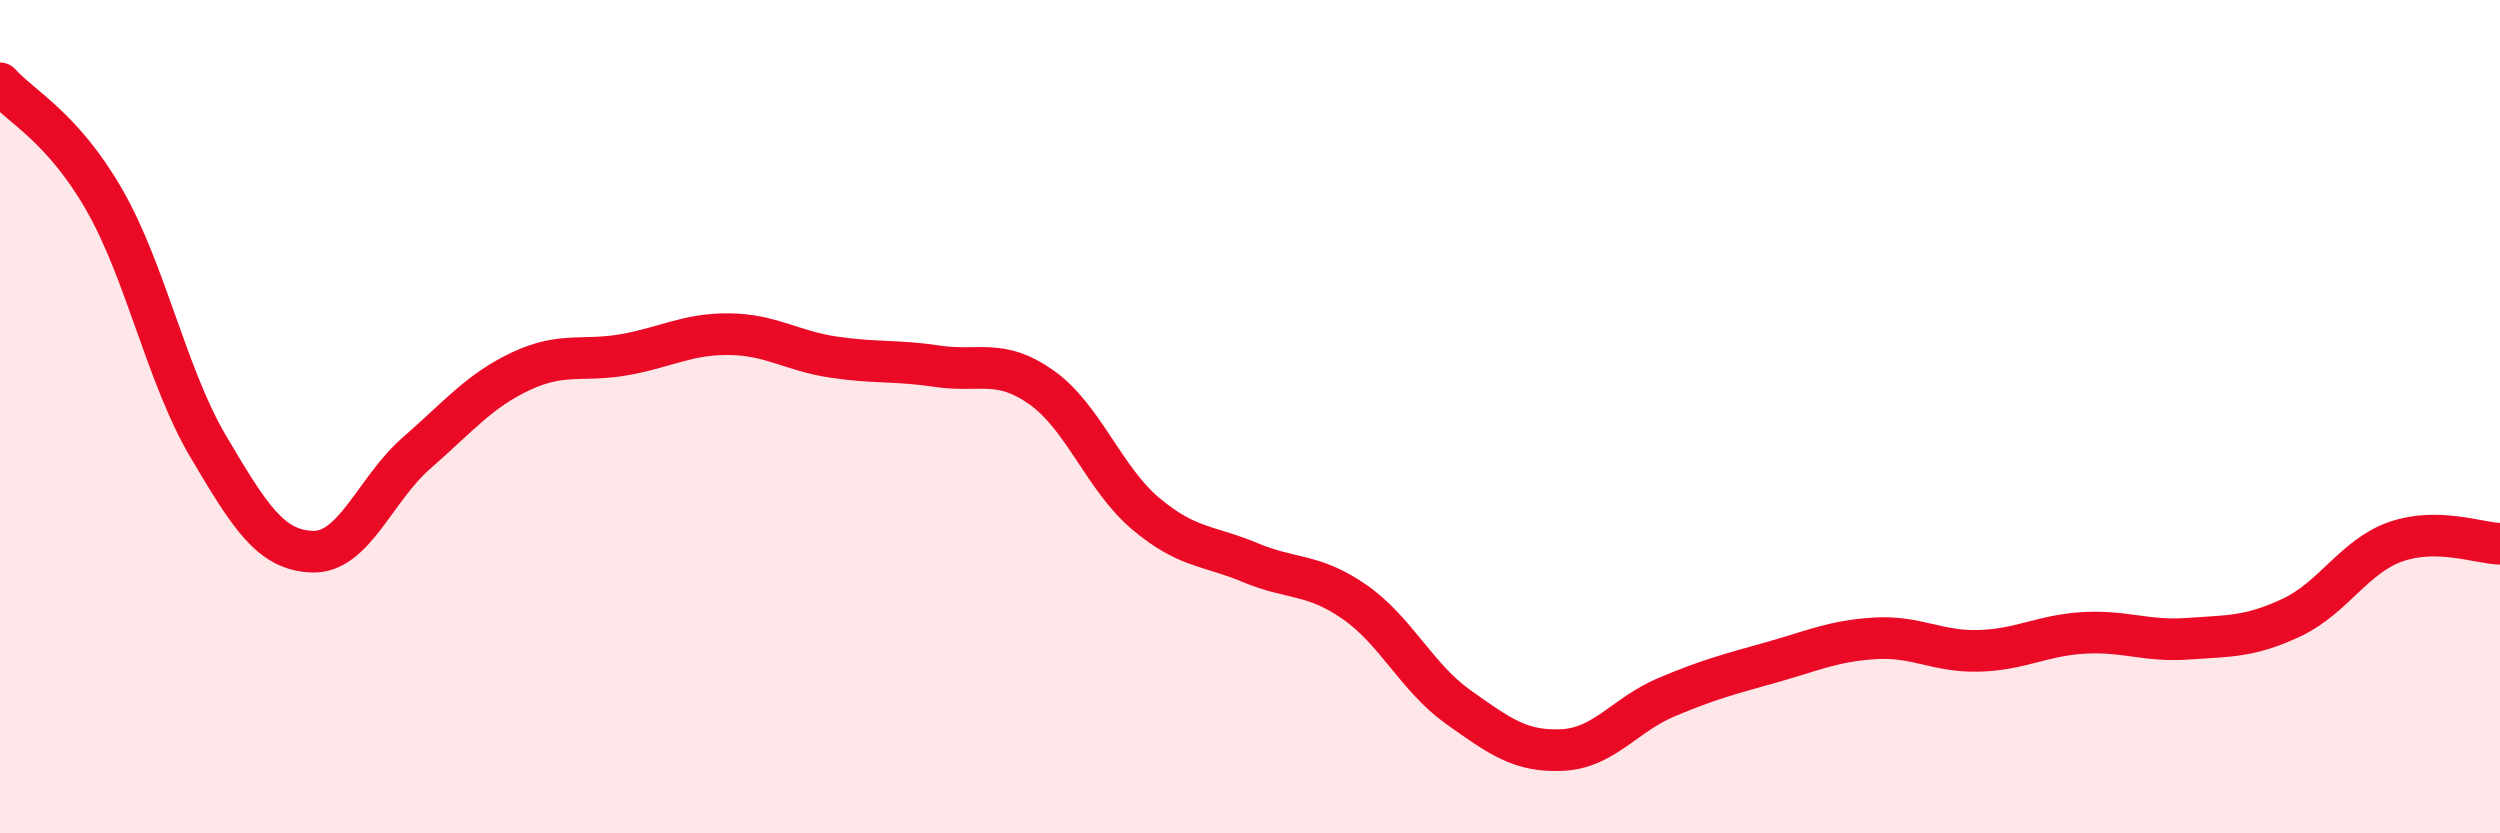
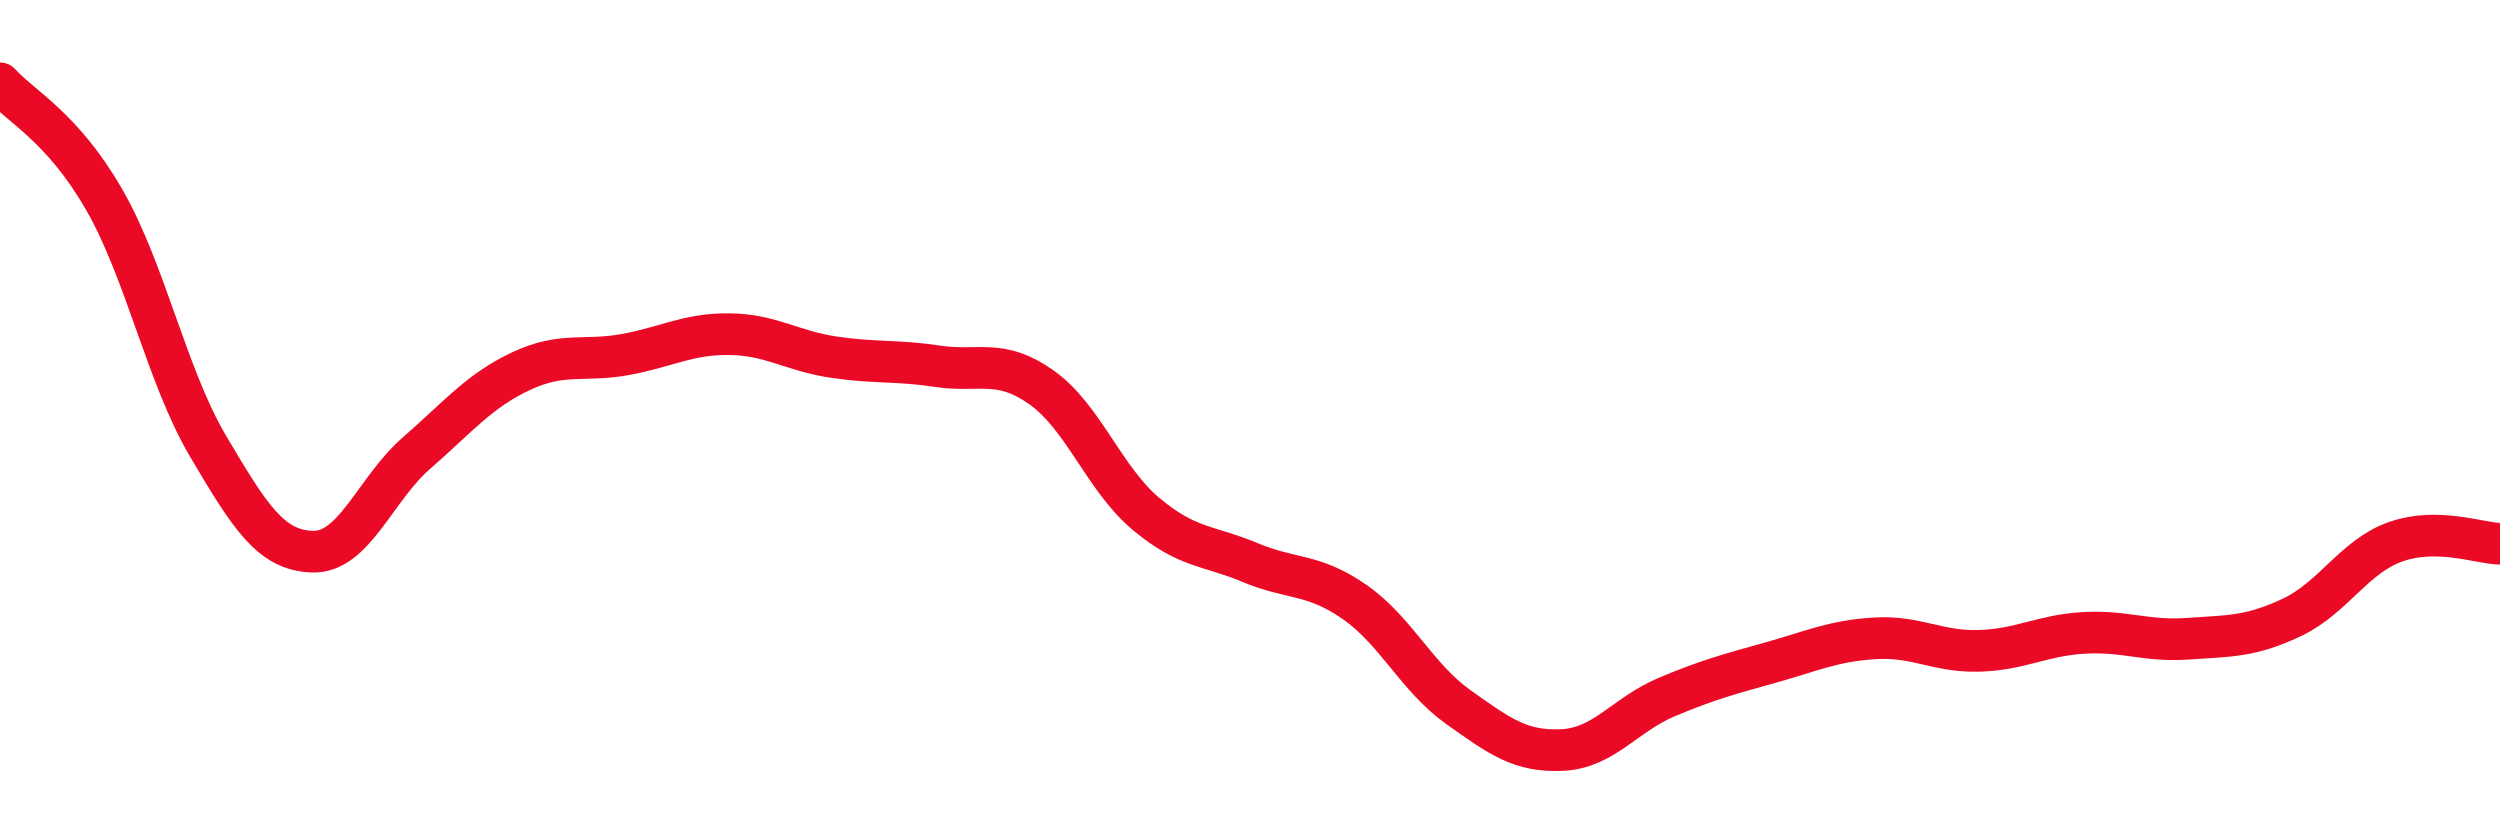
<svg xmlns="http://www.w3.org/2000/svg" width="60" height="20" viewBox="0 0 60 20">
-   <path d="M 0,2 C 0.5,2.56 1.5,3.05 2.5,4.79 C 3.5,6.53 4,9.03 5,10.72 C 6,12.41 6.5,13.21 7.5,13.24 C 8.5,13.27 9,11.74 10,10.87 C 11,10 11.5,9.38 12.5,8.91 C 13.5,8.44 14,8.69 15,8.51 C 16,8.33 16.5,8.01 17.5,8.02 C 18.5,8.03 19,8.42 20,8.57 C 21,8.72 21.5,8.64 22.5,8.79 C 23.5,8.94 24,8.59 25,9.3 C 26,10.01 26.5,11.49 27.5,12.33 C 28.5,13.17 29,13.08 30,13.5 C 31,13.92 31.5,13.75 32.5,14.44 C 33.5,15.13 34,16.26 35,16.97 C 36,17.68 36.5,18.05 37.5,18 C 38.5,17.95 39,17.15 40,16.73 C 41,16.31 41.5,16.18 42.5,15.9 C 43.5,15.62 44,15.38 45,15.32 C 46,15.26 46.5,15.65 47.5,15.62 C 48.5,15.59 49,15.25 50,15.19 C 51,15.13 51.5,15.4 52.5,15.33 C 53.5,15.26 54,15.29 55,14.82 C 56,14.35 56.5,13.35 57.5,13 C 58.5,12.65 59.5,13.04 60,13.05L60 20L0 20Z" fill="#EB0A25" opacity="0.1" stroke-linecap="round" stroke-linejoin="round" />
  <path d="M 0,2 C 0.5,2.56 1.5,3.05 2.5,4.79 C 3.5,6.53 4,9.03 5,10.72 C 6,12.41 6.5,13.21 7.5,13.24 C 8.5,13.27 9,11.74 10,10.87 C 11,10 11.5,9.38 12.5,8.91 C 13.5,8.44 14,8.69 15,8.51 C 16,8.33 16.5,8.01 17.5,8.02 C 18.5,8.03 19,8.42 20,8.57 C 21,8.72 21.5,8.64 22.5,8.79 C 23.5,8.94 24,8.59 25,9.3 C 26,10.01 26.5,11.49 27.5,12.33 C 28.5,13.17 29,13.08 30,13.5 C 31,13.92 31.5,13.75 32.5,14.44 C 33.5,15.13 34,16.26 35,16.97 C 36,17.68 36.5,18.05 37.5,18 C 38.5,17.95 39,17.15 40,16.73 C 41,16.31 41.5,16.18 42.5,15.9 C 43.5,15.62 44,15.38 45,15.32 C 46,15.26 46.5,15.65 47.5,15.62 C 48.5,15.59 49,15.25 50,15.19 C 51,15.13 51.5,15.4 52.5,15.33 C 53.5,15.26 54,15.29 55,14.82 C 56,14.35 56.5,13.35 57.5,13 C 58.5,12.65 59.5,13.04 60,13.05" stroke="#EB0A25" stroke-width="1" fill="none" stroke-linecap="round" stroke-linejoin="round" />
</svg>